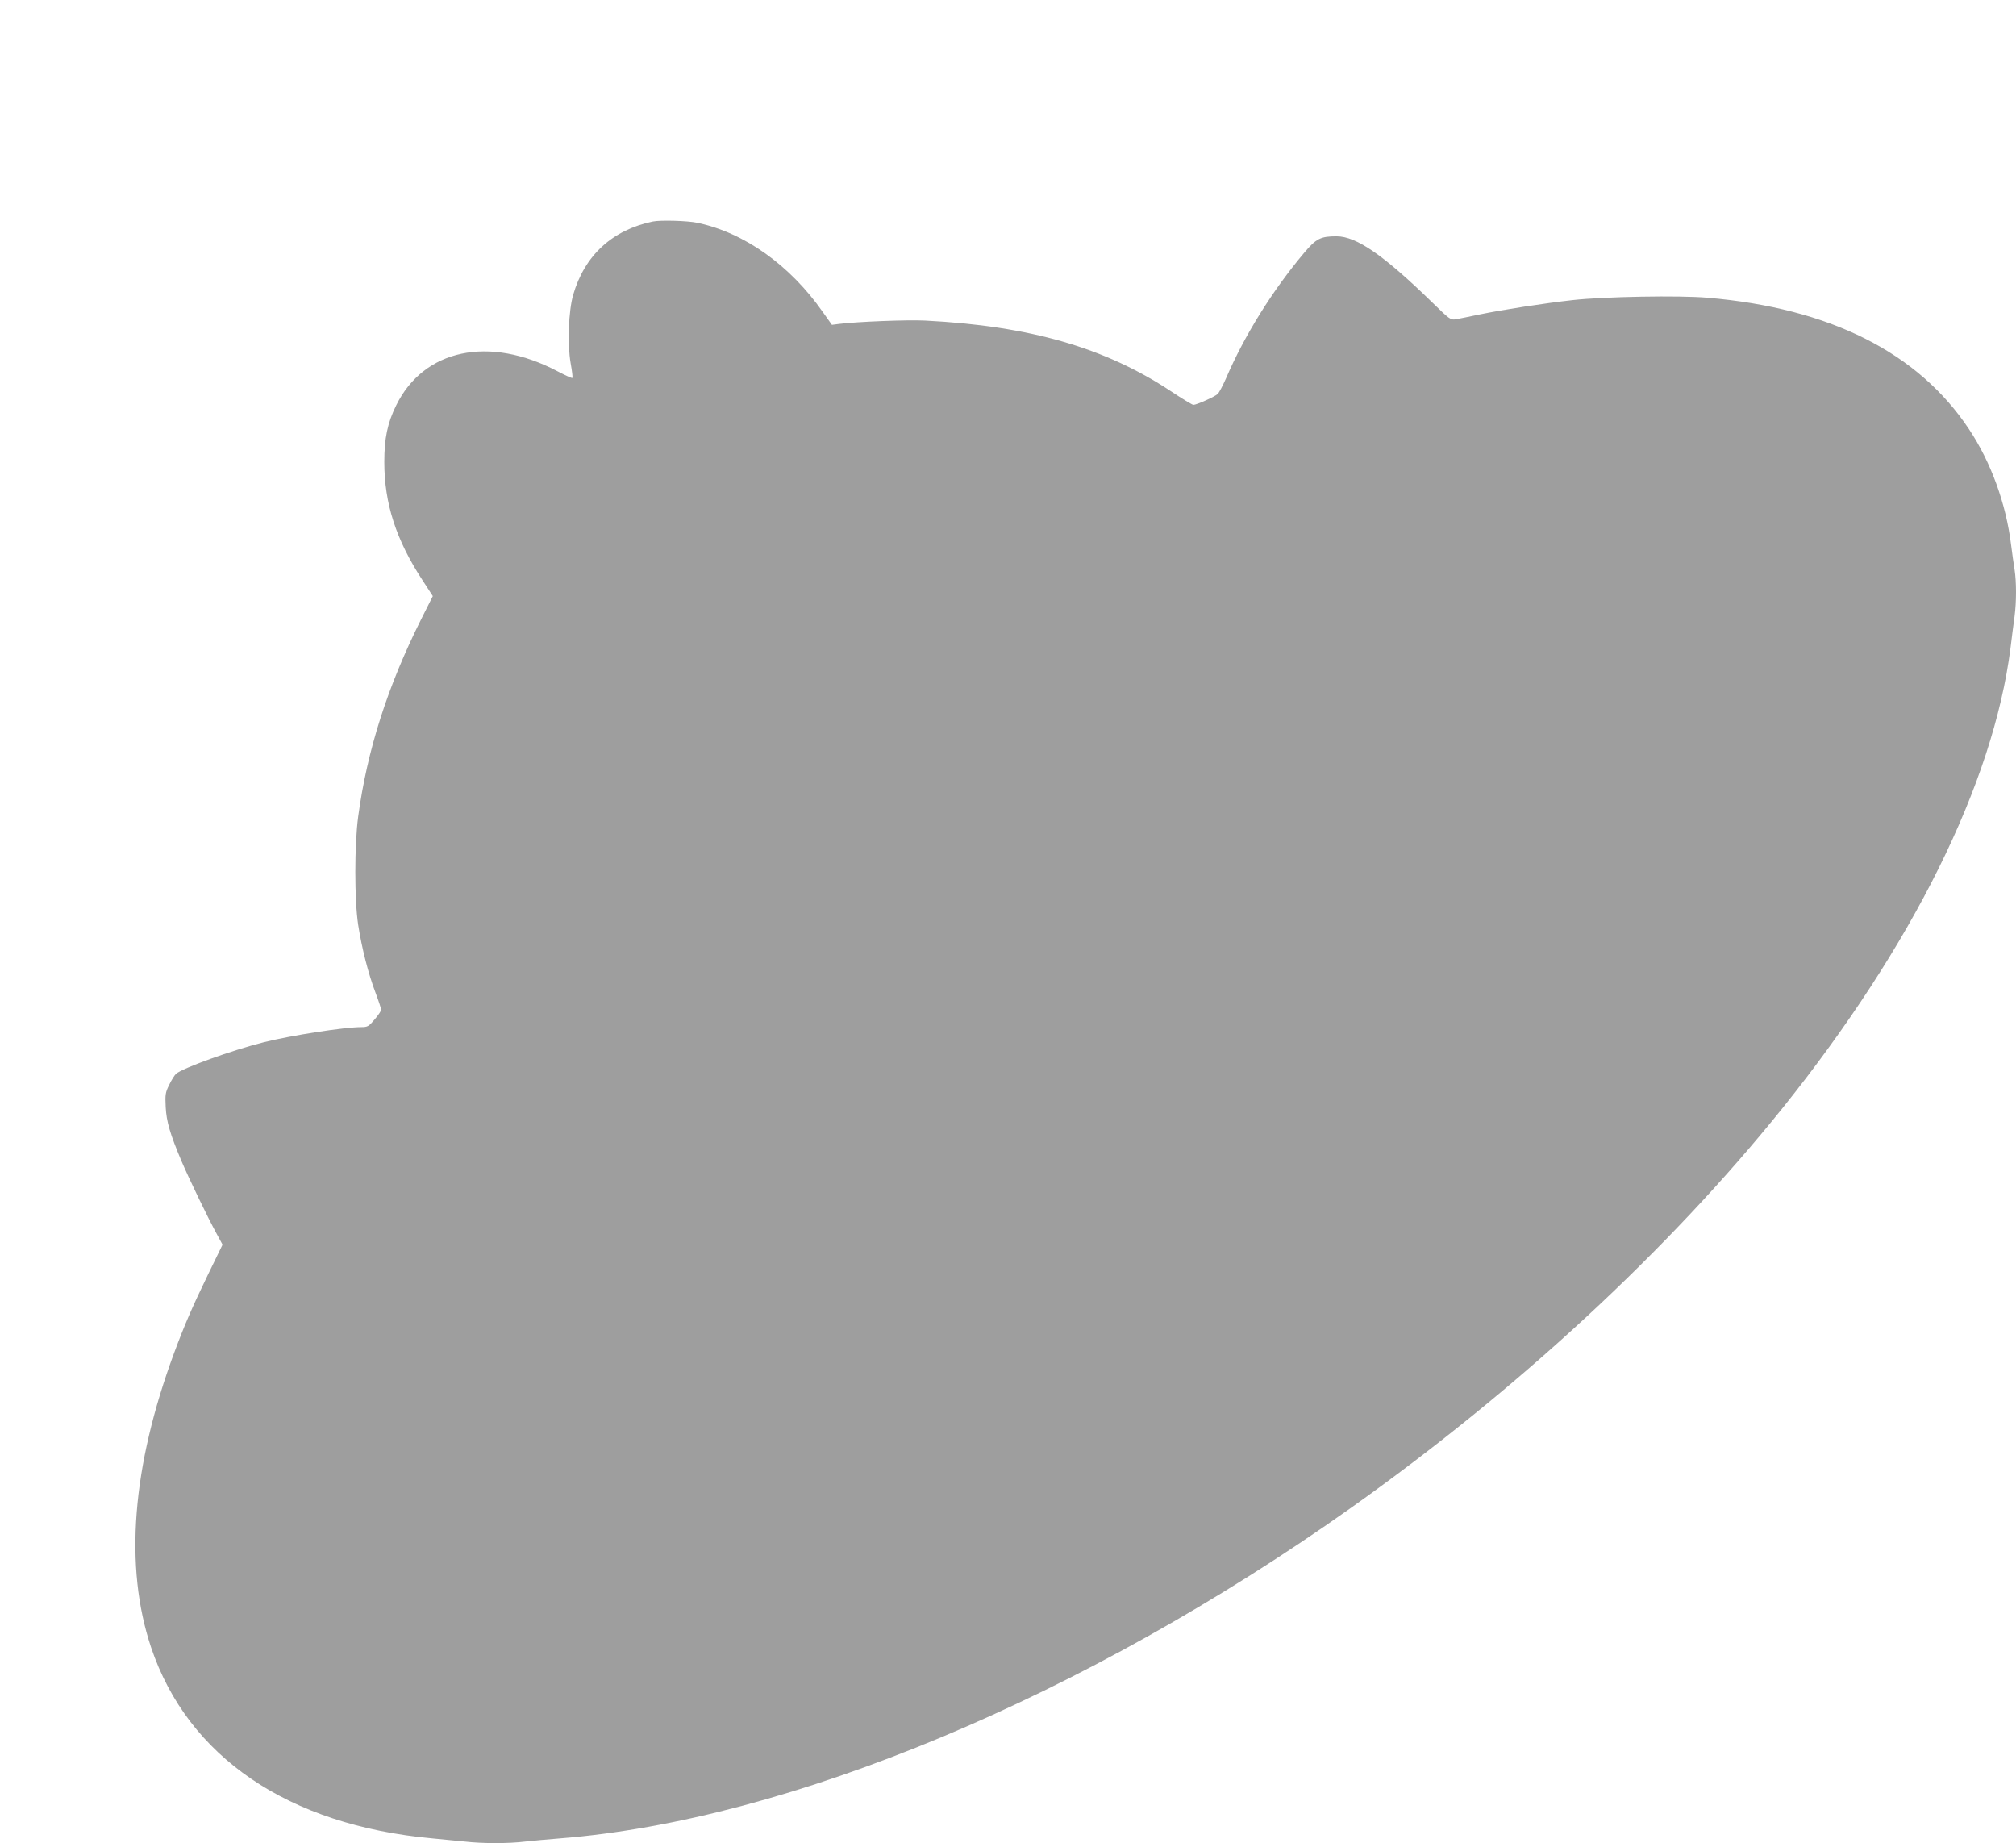
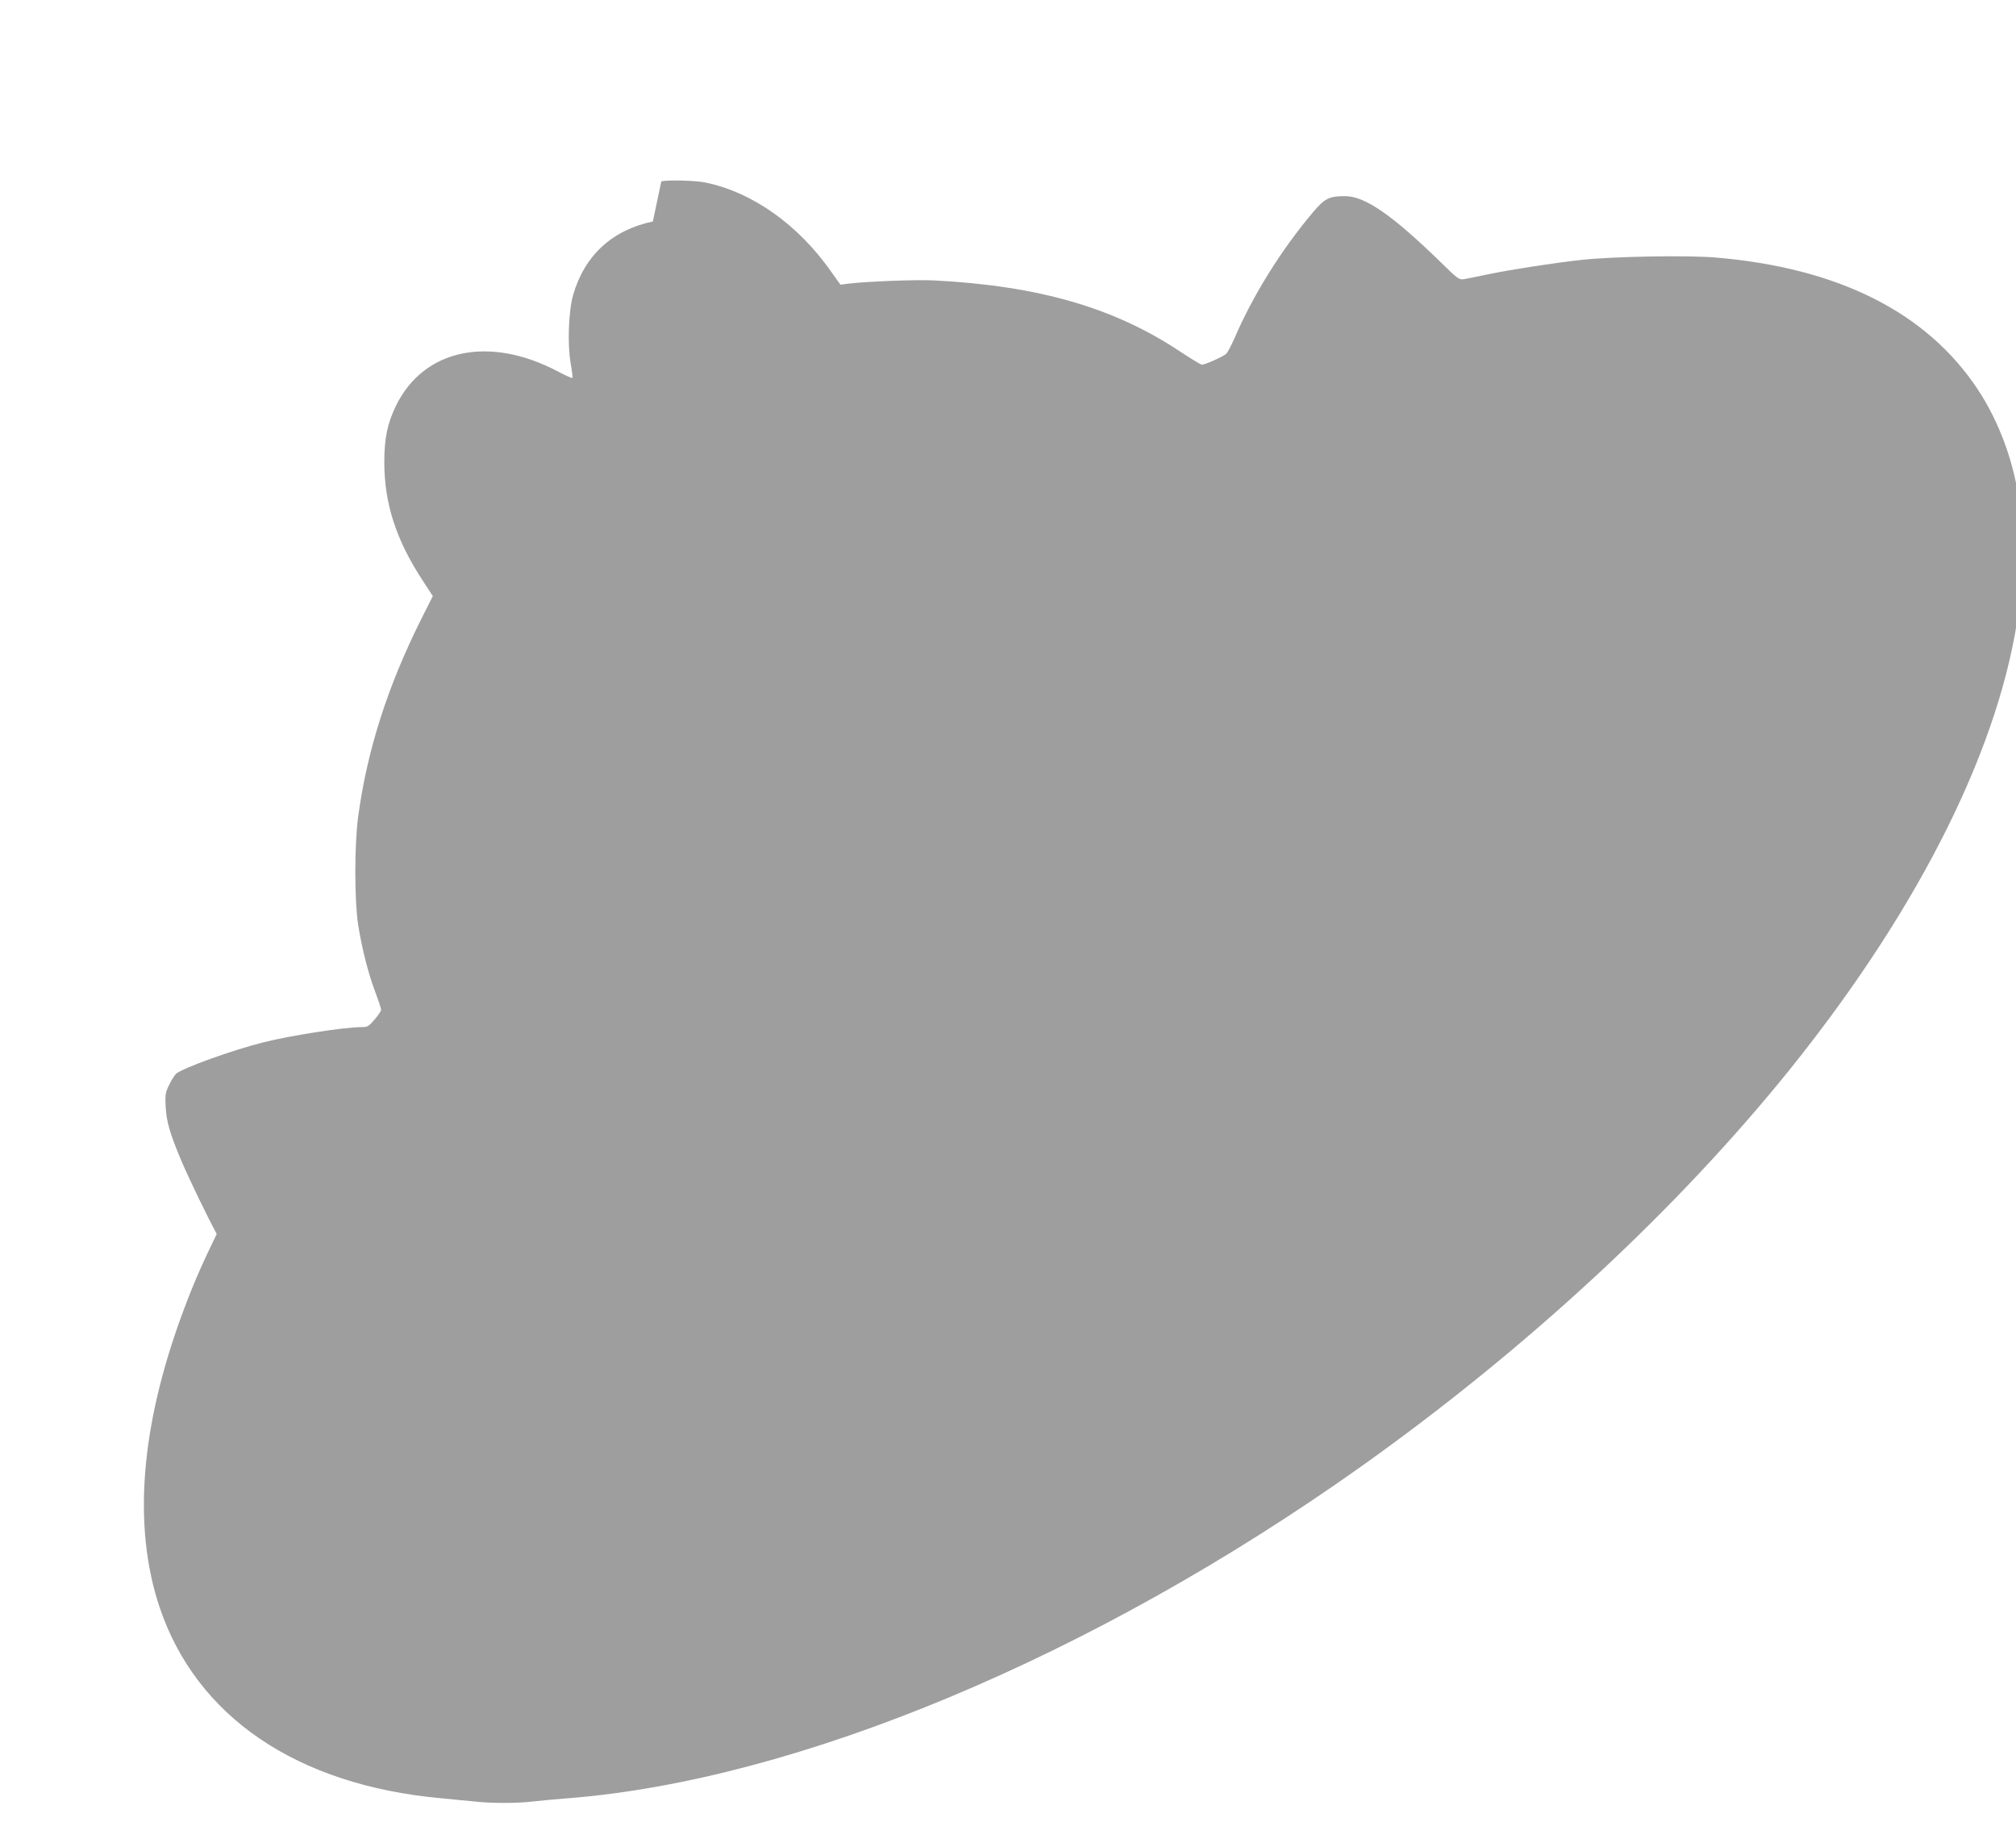
<svg xmlns="http://www.w3.org/2000/svg" version="1.0" width="1280pt" height="1170pt" viewBox="0 0 1280 1170" preserveAspectRatio="xMidYMid meet">
  <g transform="translate(0,1170) scale(0.1,-0.1)" fill="#9e9e9e" stroke="none">
-     <path d="M4145 10294 c-258 -54 -433 -215 -506 -466 -29 -101 -37 -310 -16 -433 9 -49 14 -92 11 -94 -3 -3 -44 16 -92 41 -435 230 -851 143 -1027 -216 -55 -112 -75 -208 -75 -359 0 -263 75 -495 243 -751 l65 -100 -74 -147 c-214 -428 -343 -832 -400 -1254 -24 -180 -24 -527 0 -685 23 -148 64 -310 110 -431 20 -53 36 -102 36 -109 0 -7 -18 -34 -41 -61 -37 -44 -45 -49 -83 -49 -109 0 -444 -52 -621 -96 -203 -51 -516 -164 -558 -201 -9 -9 -29 -40 -43 -70 -24 -48 -26 -61 -22 -141 5 -93 27 -168 100 -342 46 -108 168 -361 224 -463 l37 -68 -91 -187 c-101 -208 -151 -324 -216 -499 -268 -724 -318 -1357 -147 -1870 234 -696 871 -1129 1786 -1213 66 -6 159 -15 206 -20 109 -13 282 -13 384 0 44 5 143 14 220 20 1456 115 3331 899 5025 2100 1057 750 2016 1638 2737 2535 827 1031 1338 2062 1448 2920 9 72 20 163 26 203 12 93 12 218 0 296 -6 34 -15 104 -22 156 -32 262 -128 526 -267 735 -323 487 -883 769 -1660 835 -179 16 -660 7 -857 -15 -180 -20 -438 -60 -590 -91 -66 -14 -135 -28 -153 -31 -31 -5 -39 0 -145 104 -310 302 -484 423 -611 423 -101 0 -129 -14 -205 -104 -202 -240 -380 -526 -496 -796 -21 -47 -44 -92 -54 -101 -17 -17 -134 -69 -154 -69 -7 0 -71 39 -142 86 -418 277 -896 415 -1560 449 -110 6 -435 -7 -546 -21 l-47 -6 -57 80 c-208 298 -498 505 -798 568 -62 13 -234 18 -282 8z" />
+     <path d="M4145 10294 c-258 -54 -433 -215 -506 -466 -29 -101 -37 -310 -16 -433 9 -49 14 -92 11 -94 -3 -3 -44 16 -92 41 -435 230 -851 143 -1027 -216 -55 -112 -75 -208 -75 -359 0 -263 75 -495 243 -751 l65 -100 -74 -147 c-214 -428 -343 -832 -400 -1254 -24 -180 -24 -527 0 -685 23 -148 64 -310 110 -431 20 -53 36 -102 36 -109 0 -7 -18 -34 -41 -61 -37 -44 -45 -49 -83 -49 -109 0 -444 -52 -621 -96 -203 -51 -516 -164 -558 -201 -9 -9 -29 -40 -43 -70 -24 -48 -26 -61 -22 -141 5 -93 27 -168 100 -342 46 -108 168 -361 224 -463 c-101 -208 -151 -324 -216 -499 -268 -724 -318 -1357 -147 -1870 234 -696 871 -1129 1786 -1213 66 -6 159 -15 206 -20 109 -13 282 -13 384 0 44 5 143 14 220 20 1456 115 3331 899 5025 2100 1057 750 2016 1638 2737 2535 827 1031 1338 2062 1448 2920 9 72 20 163 26 203 12 93 12 218 0 296 -6 34 -15 104 -22 156 -32 262 -128 526 -267 735 -323 487 -883 769 -1660 835 -179 16 -660 7 -857 -15 -180 -20 -438 -60 -590 -91 -66 -14 -135 -28 -153 -31 -31 -5 -39 0 -145 104 -310 302 -484 423 -611 423 -101 0 -129 -14 -205 -104 -202 -240 -380 -526 -496 -796 -21 -47 -44 -92 -54 -101 -17 -17 -134 -69 -154 -69 -7 0 -71 39 -142 86 -418 277 -896 415 -1560 449 -110 6 -435 -7 -546 -21 l-47 -6 -57 80 c-208 298 -498 505 -798 568 -62 13 -234 18 -282 8z" />
  </g>
</svg>